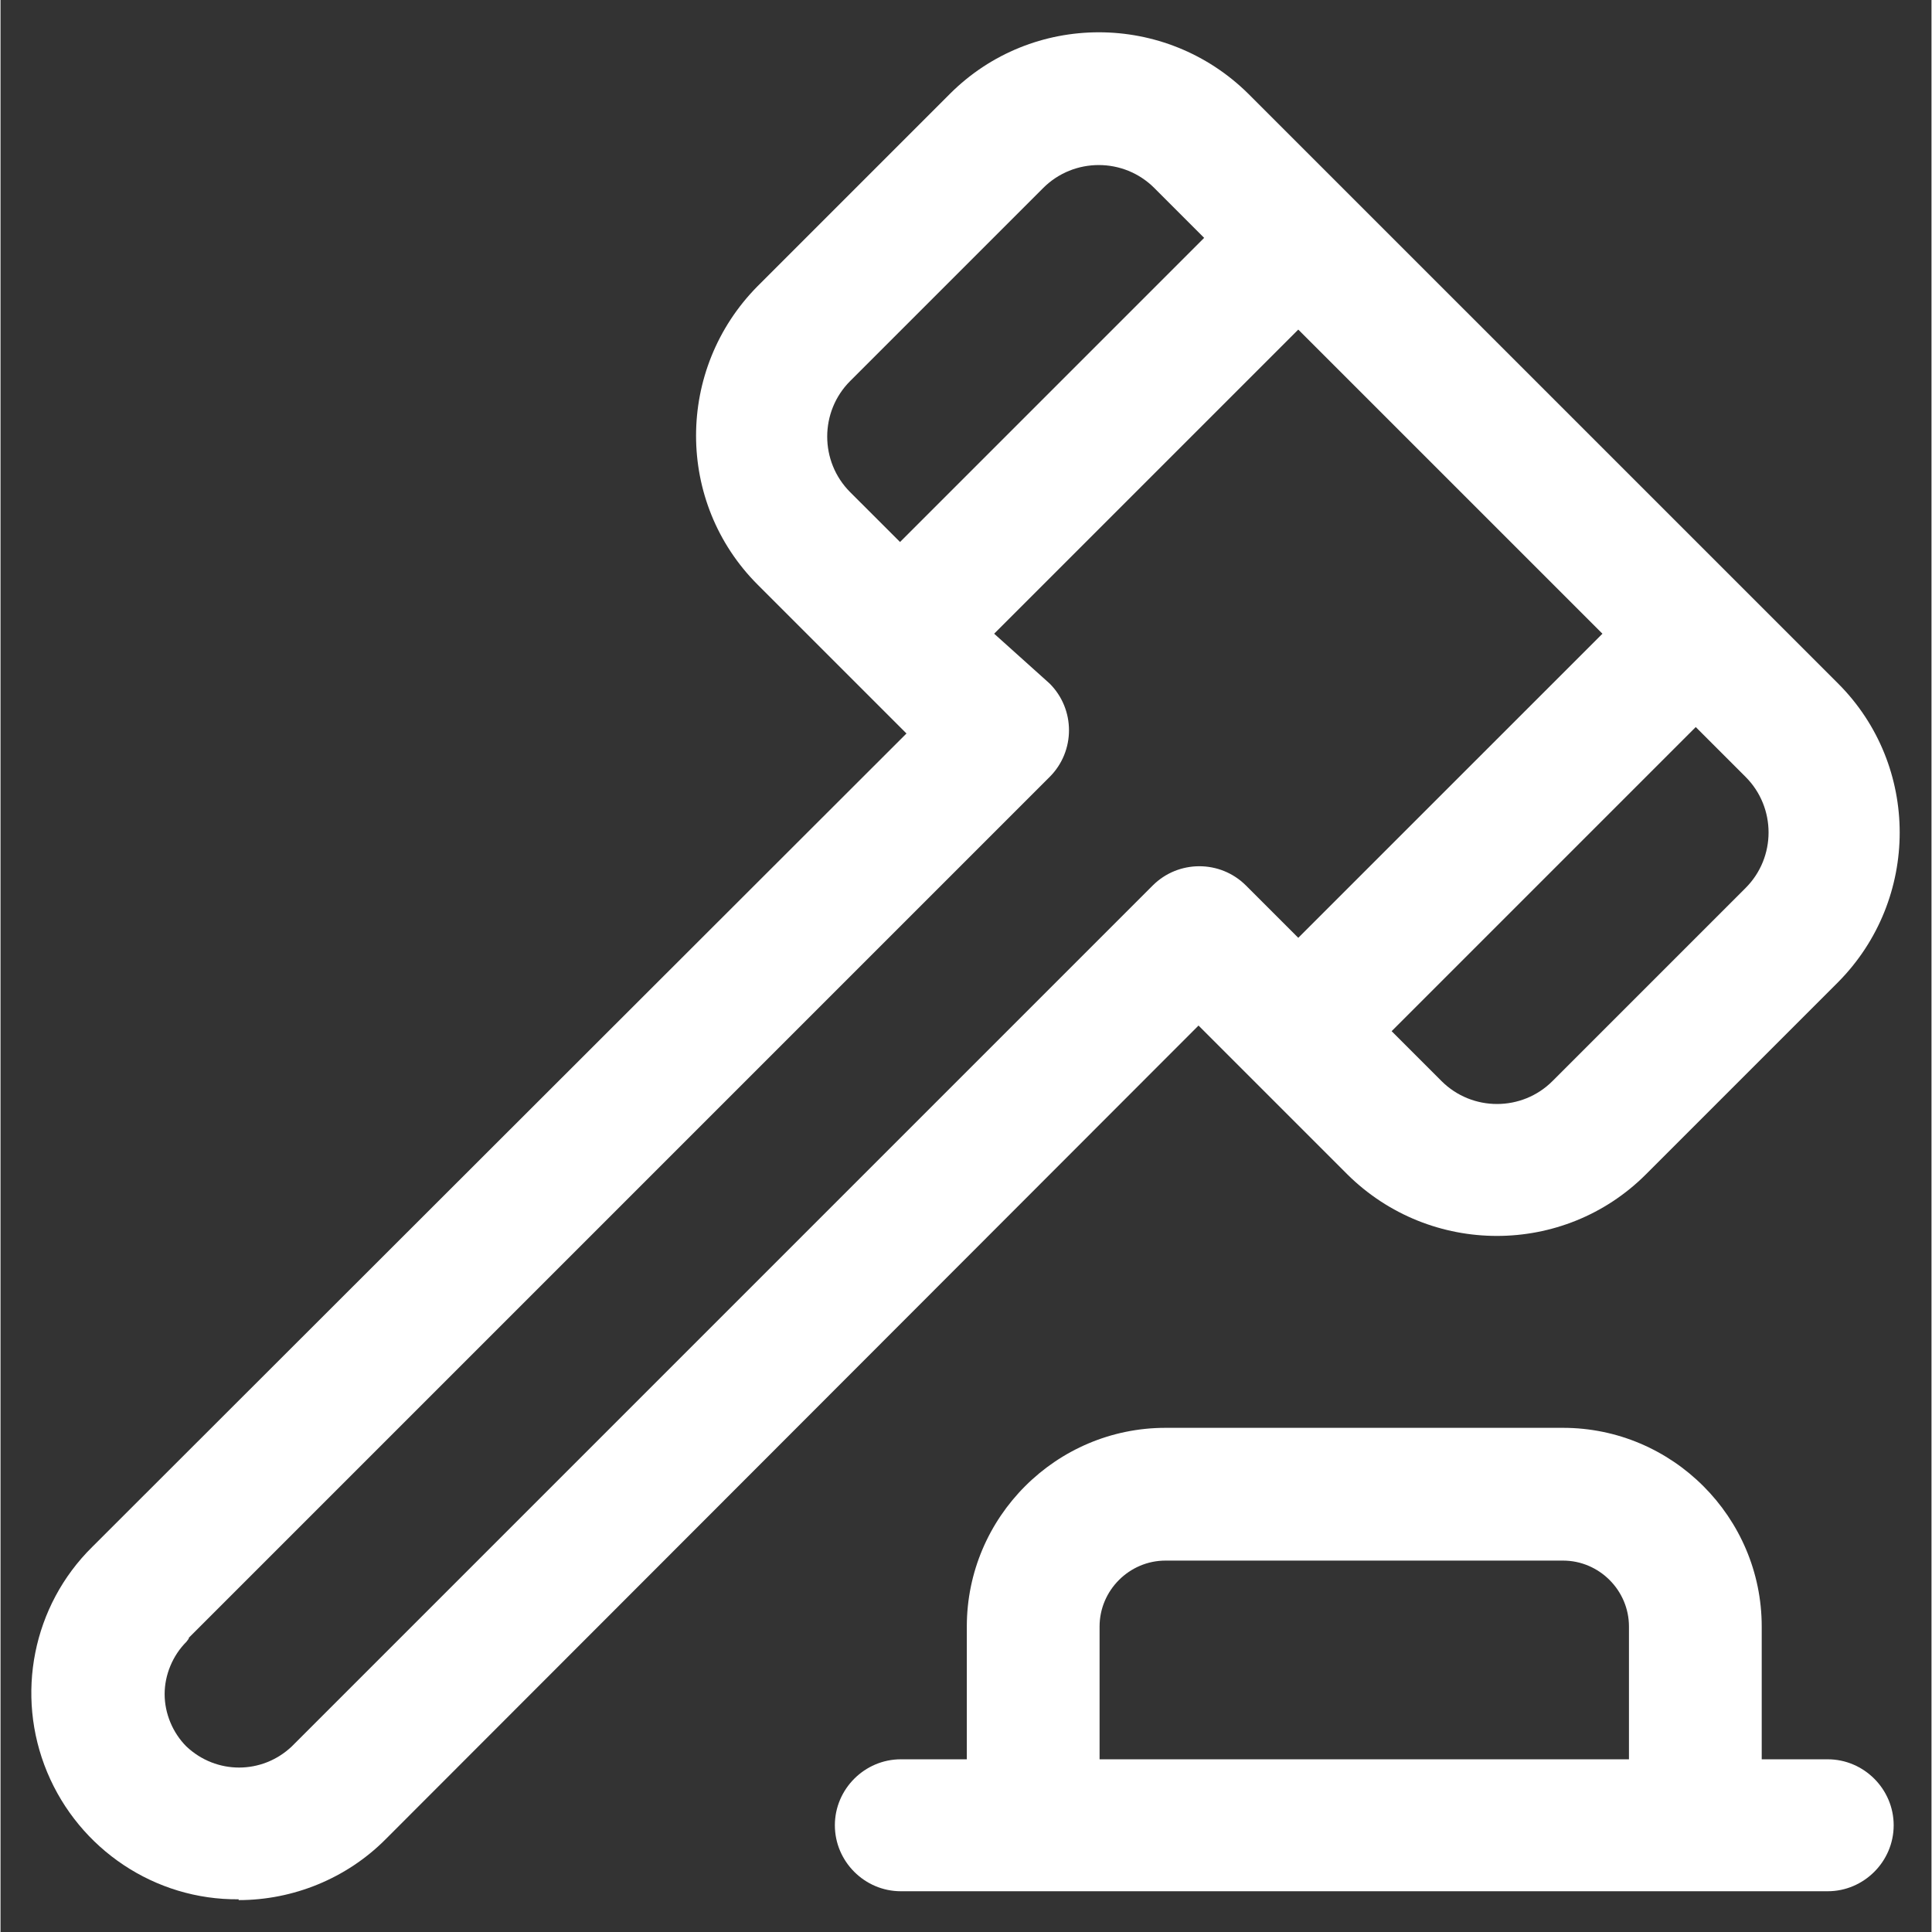
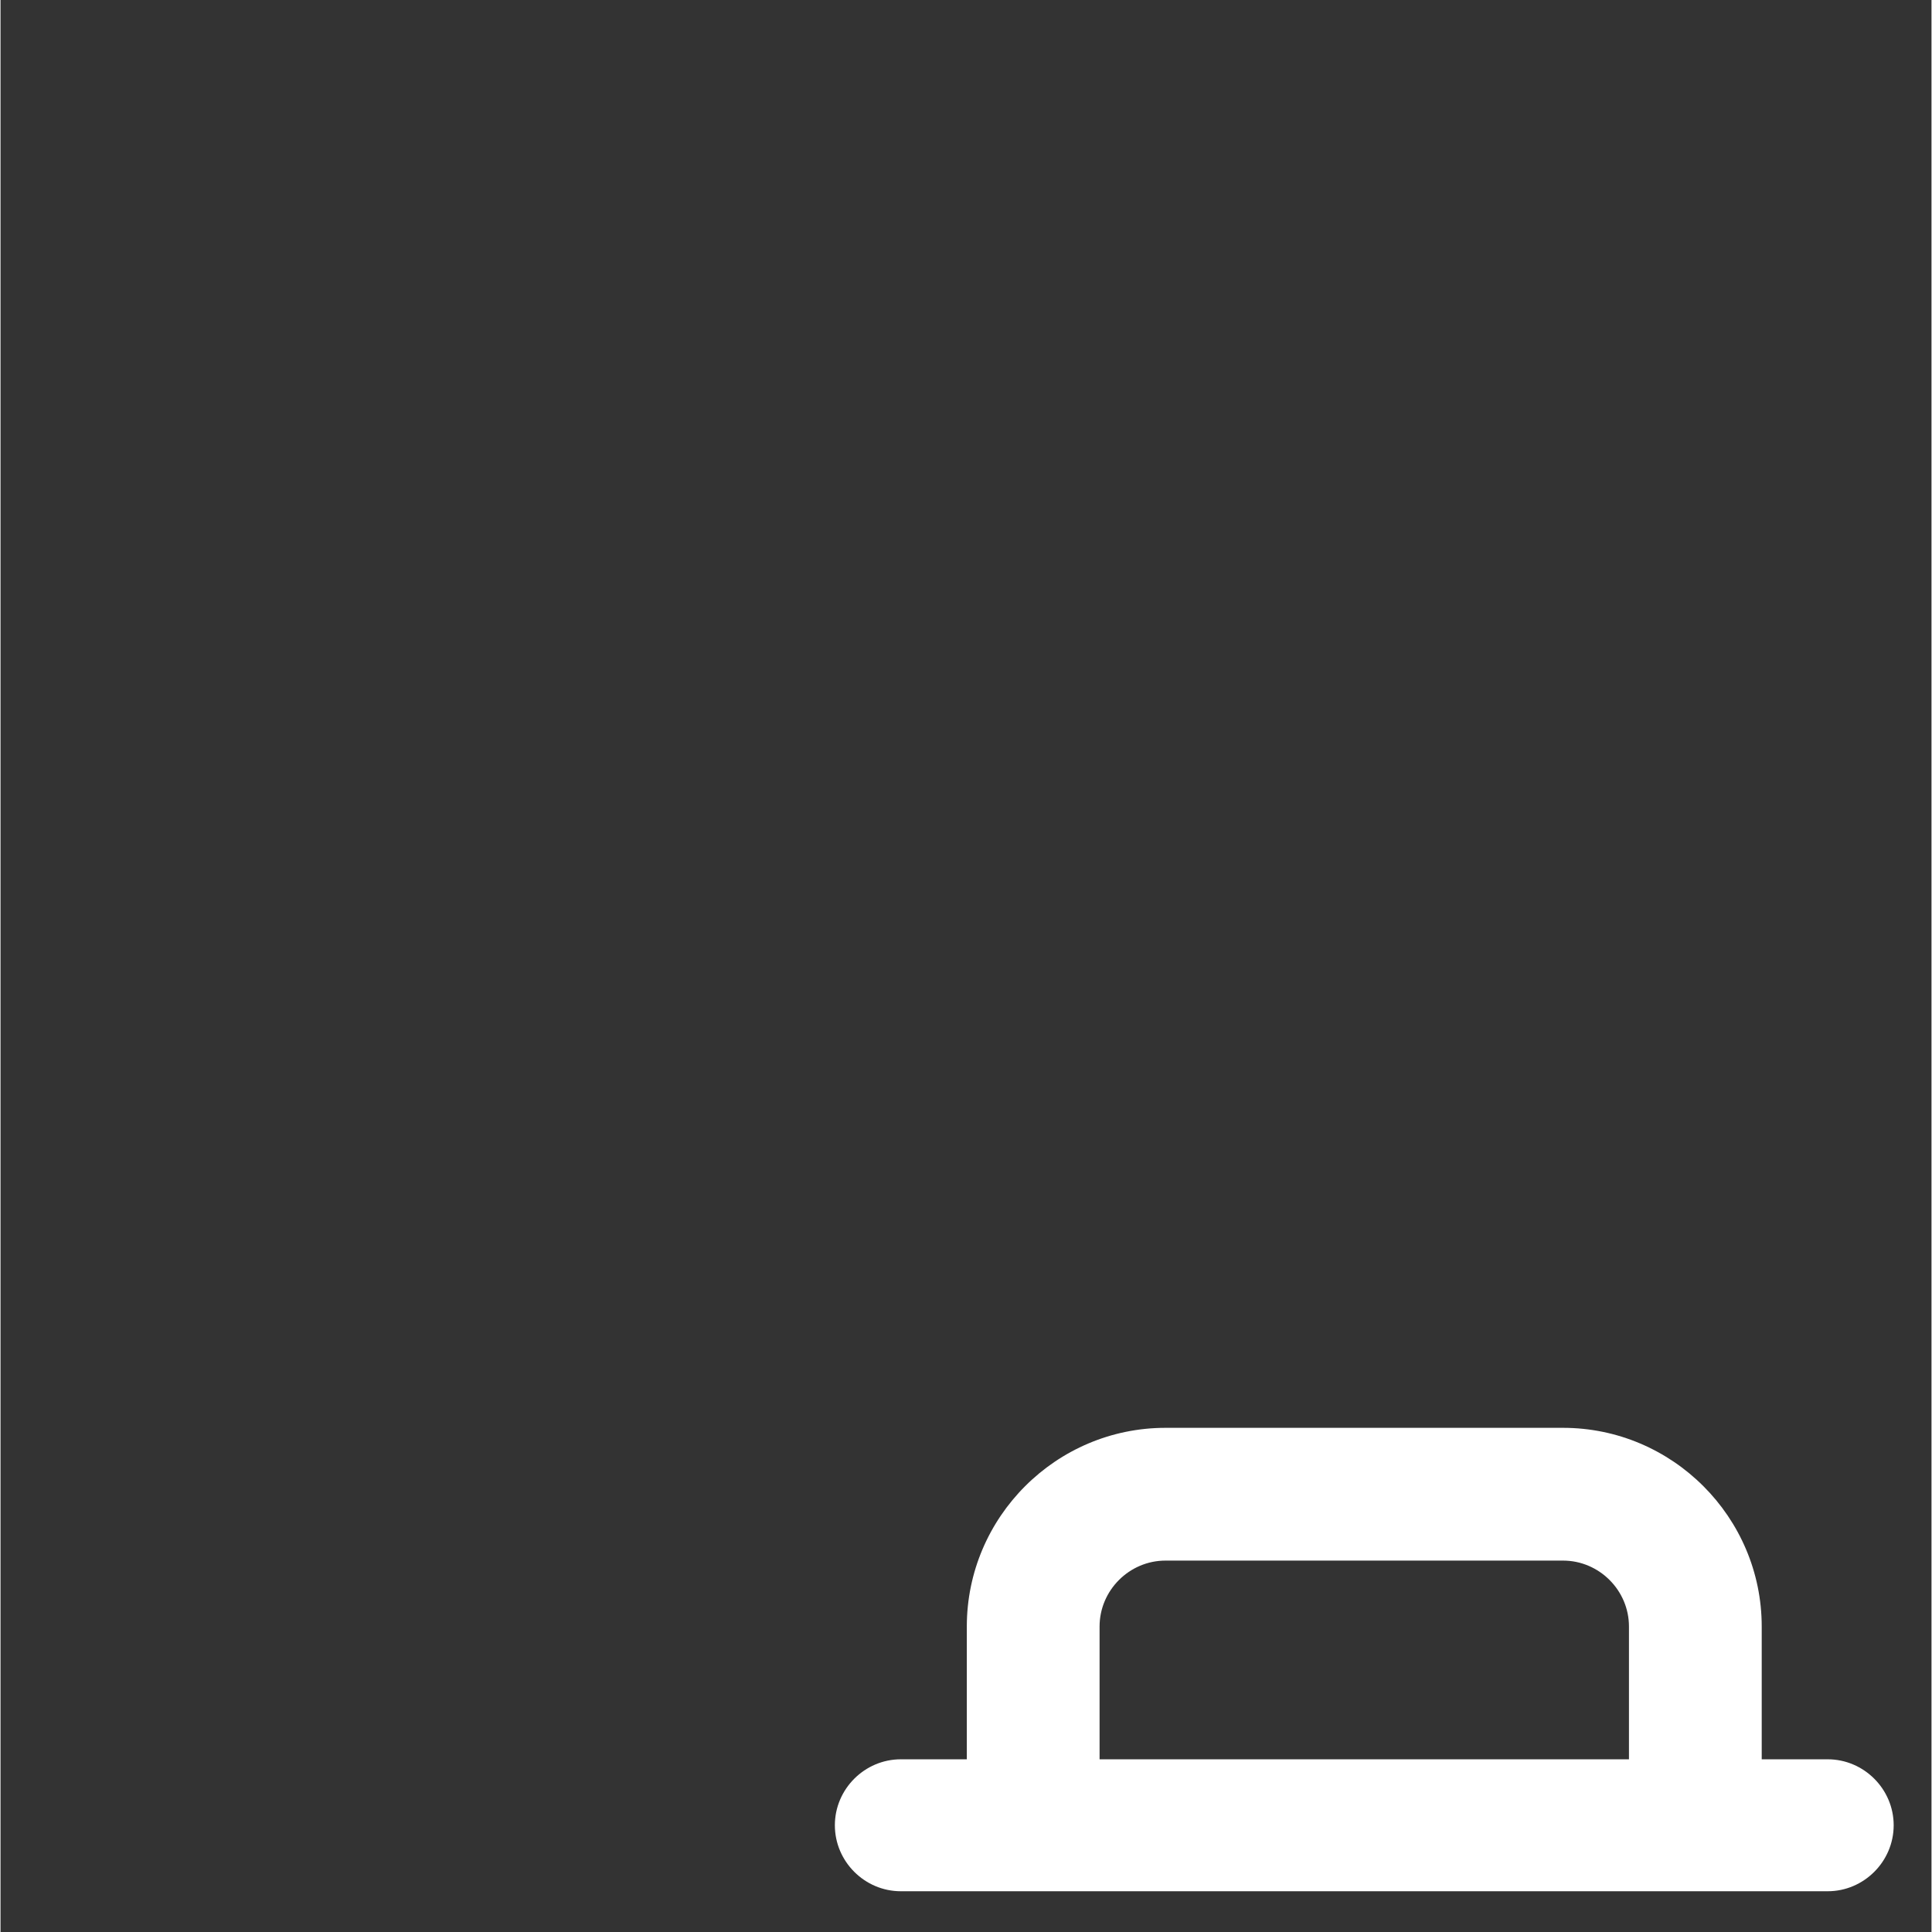
<svg xmlns="http://www.w3.org/2000/svg" width="300" zoomAndPan="magnify" viewBox="0 0 224.88 225" height="300" preserveAspectRatio="xMidYMid meet" version="1.0">
  <rect x="0" y="0" width="224.88" height="225" fill="#333333" stroke="none" />
  <path fill="#ffffff" d="M 212.793 204.887 L 205.109 204.887 L 205.109 189.426 C 205.109 176.684 194.707 166.285 181.965 166.285 L 135.676 166.285 C 122.934 166.285 112.535 176.684 112.535 189.426 L 112.535 204.887 L 104.852 204.887 C 100.633 204.887 97.168 208.355 97.168 212.57 C 97.168 216.789 100.633 220.254 104.852 220.254 L 212.793 220.254 C 217.008 220.254 220.477 216.789 220.477 212.57 C 220.477 208.355 217.008 204.887 212.793 204.887 Z M 127.996 204.887 L 127.996 189.426 C 127.996 185.211 131.461 181.746 135.676 181.746 L 181.965 181.746 C 186.184 181.746 189.648 185.211 189.648 189.426 L 189.648 204.887 Z M 127.996 204.887 " fill-opacity="1" fill-rule="nonzero" />
-   <path fill="#ffffff" d="M 27.734 221.285 C 34.105 221.285 40.289 218.754 44.789 214.258 L 139.52 119.434 L 156.855 136.77 C 166.504 146.324 182.059 146.324 191.617 136.77 L 214.012 114.375 C 223.566 104.723 223.566 89.168 214.012 79.609 L 145.328 10.93 C 135.676 1.371 120.125 1.371 110.566 10.93 L 88.172 33.324 C 78.613 42.977 78.613 58.527 88.172 68.086 L 105.508 85.422 L 10.684 180.152 C 3.746 186.992 1.688 197.391 5.434 206.387 C 9.184 215.383 17.992 221.285 27.734 221.191 Z M 203.141 103.504 L 180.746 125.898 C 177.188 129.461 171.379 129.461 167.816 125.898 L 162.008 120.09 L 197.426 84.672 L 203.234 90.48 C 206.797 94.043 206.797 99.852 203.234 103.41 Z M 99.039 44.285 L 121.434 21.891 C 124.996 18.332 130.805 18.332 134.367 21.891 L 140.176 27.703 L 104.758 63.121 L 98.945 57.312 C 95.387 53.75 95.387 47.941 98.945 44.379 Z M 21.926 190.738 L 122.184 90.48 C 125.184 87.48 125.184 82.609 122.184 79.609 L 115.719 73.801 L 151.137 38.383 L 186.559 73.801 L 151.137 109.219 L 145.047 103.129 C 142.051 100.133 137.176 100.133 134.18 103.129 L 33.918 203.391 C 30.453 206.668 25.113 206.668 21.645 203.391 C 20.051 201.797 19.113 199.547 19.113 197.297 C 19.113 195.051 20.051 192.801 21.645 191.207 L 21.926 190.832 Z M 21.926 190.738 " fill-opacity="1" fill-rule="nonzero" />
</svg>